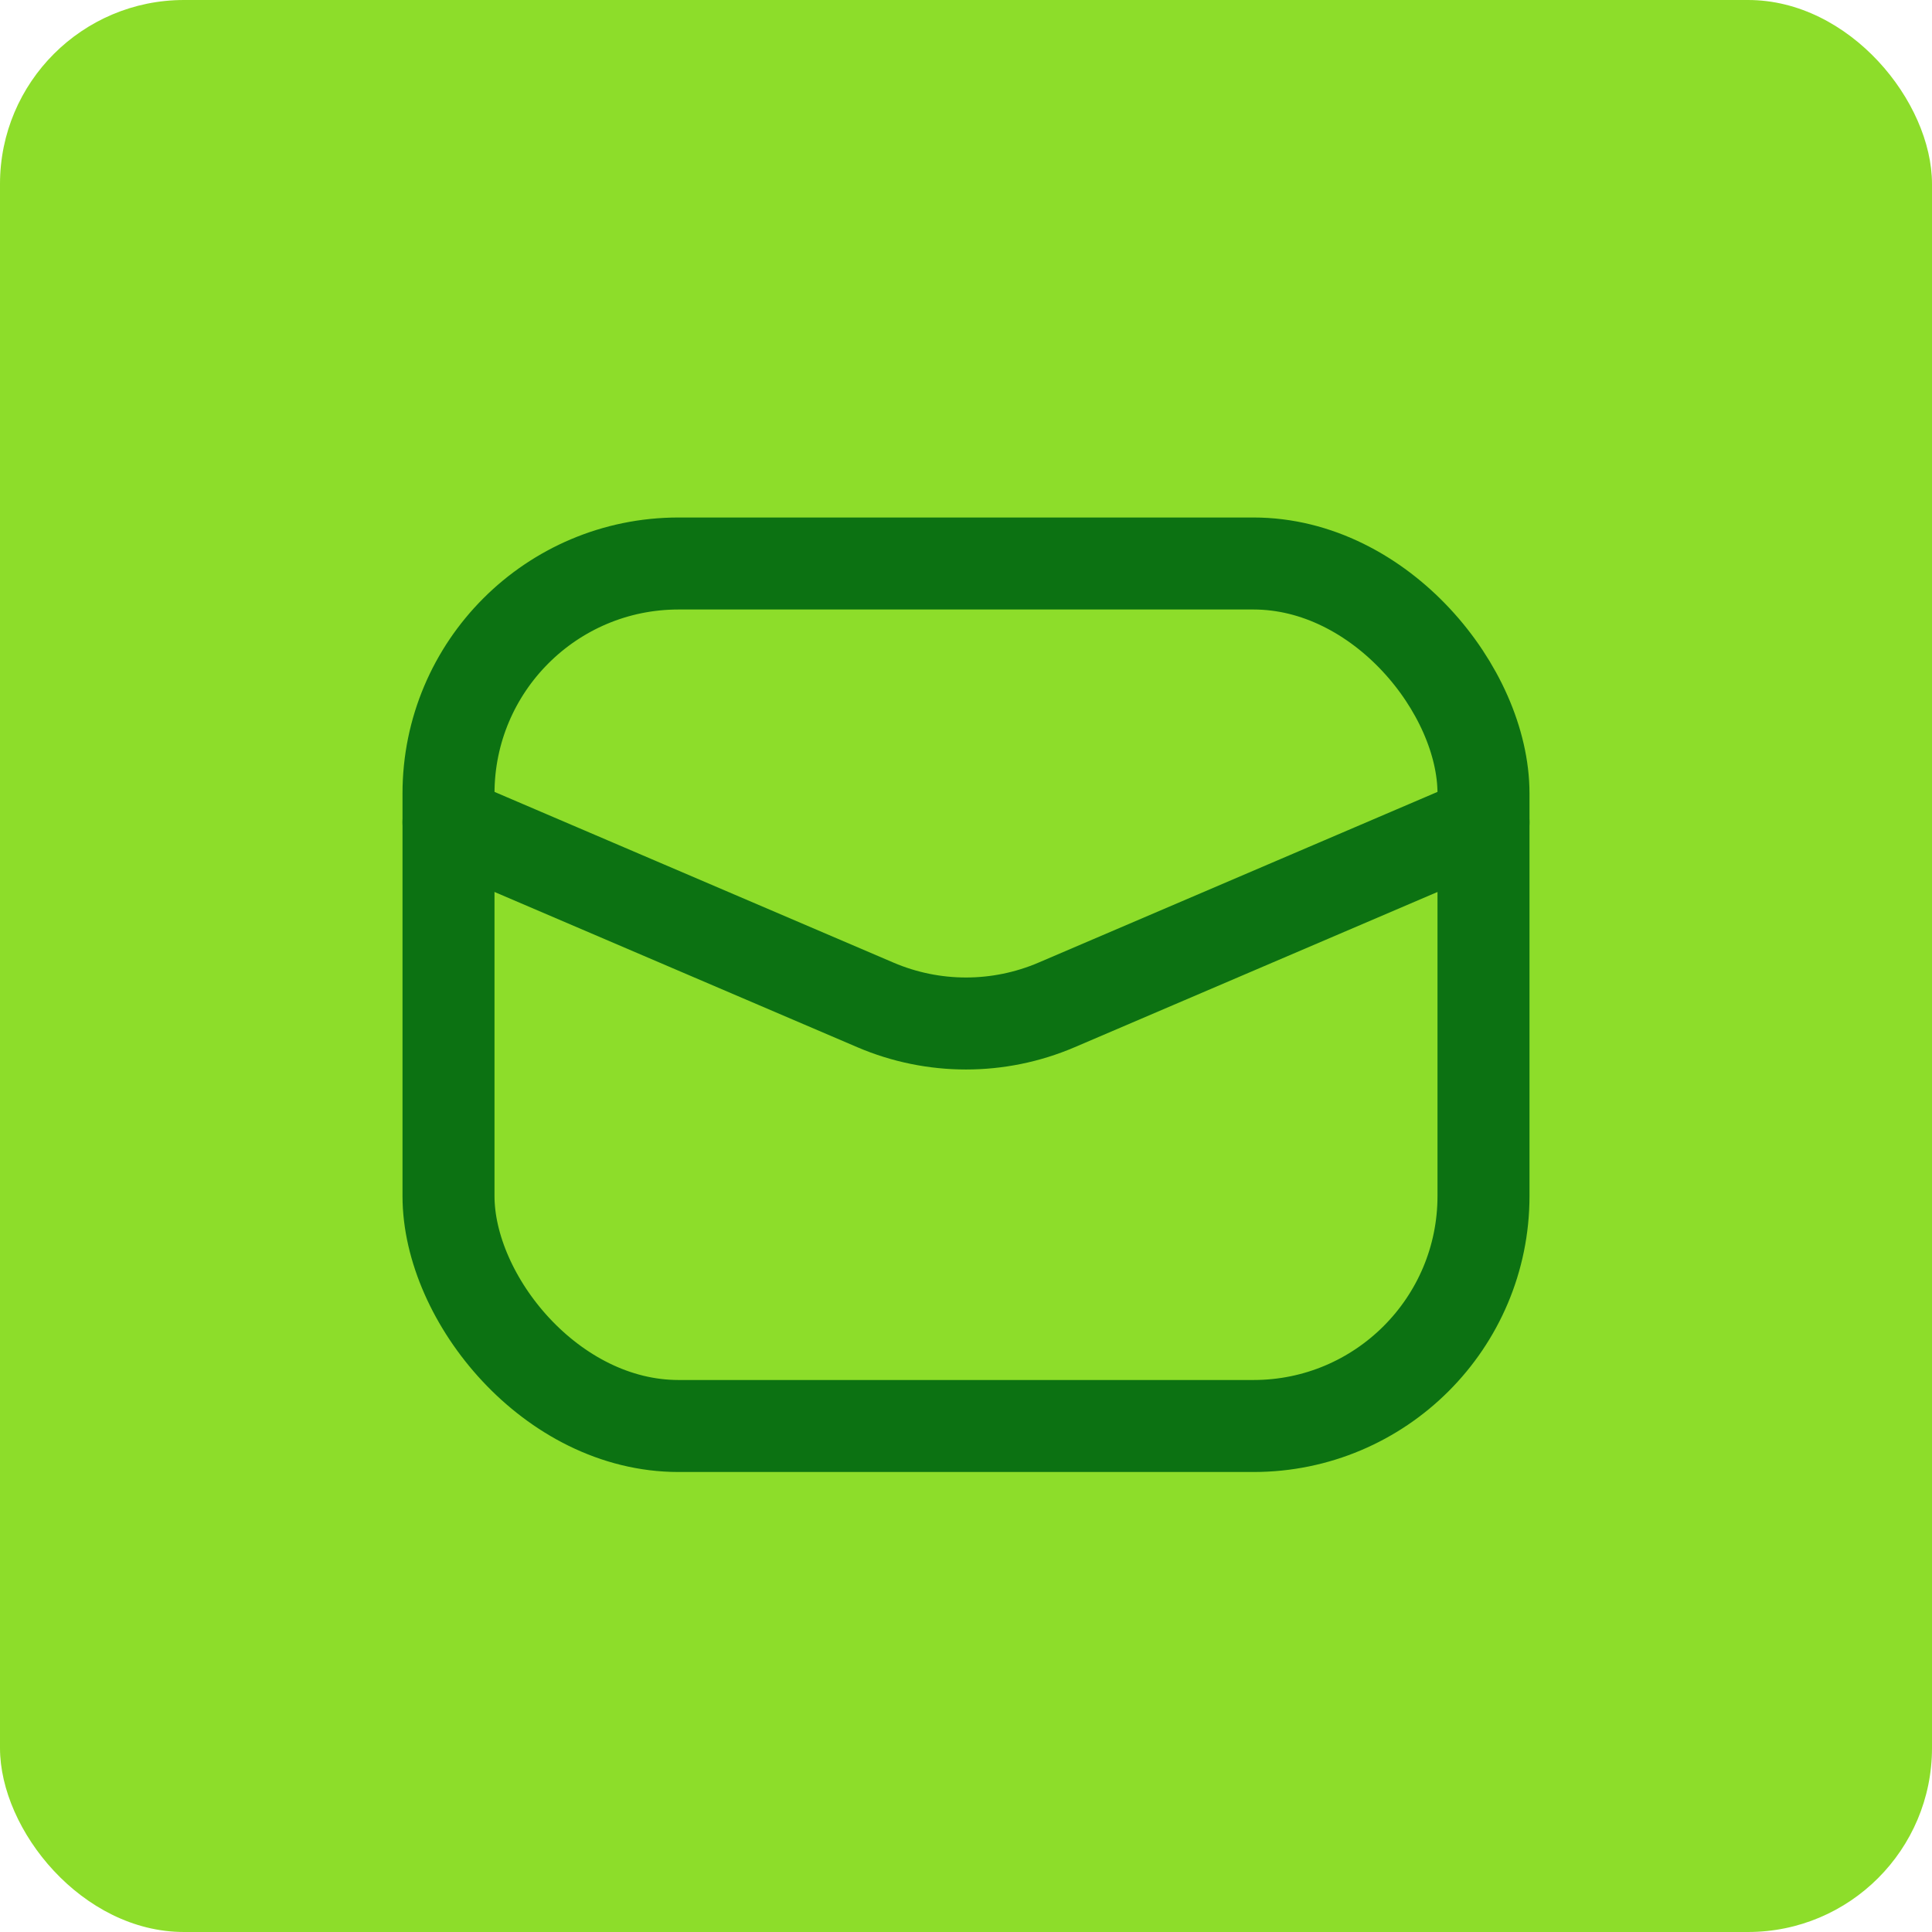
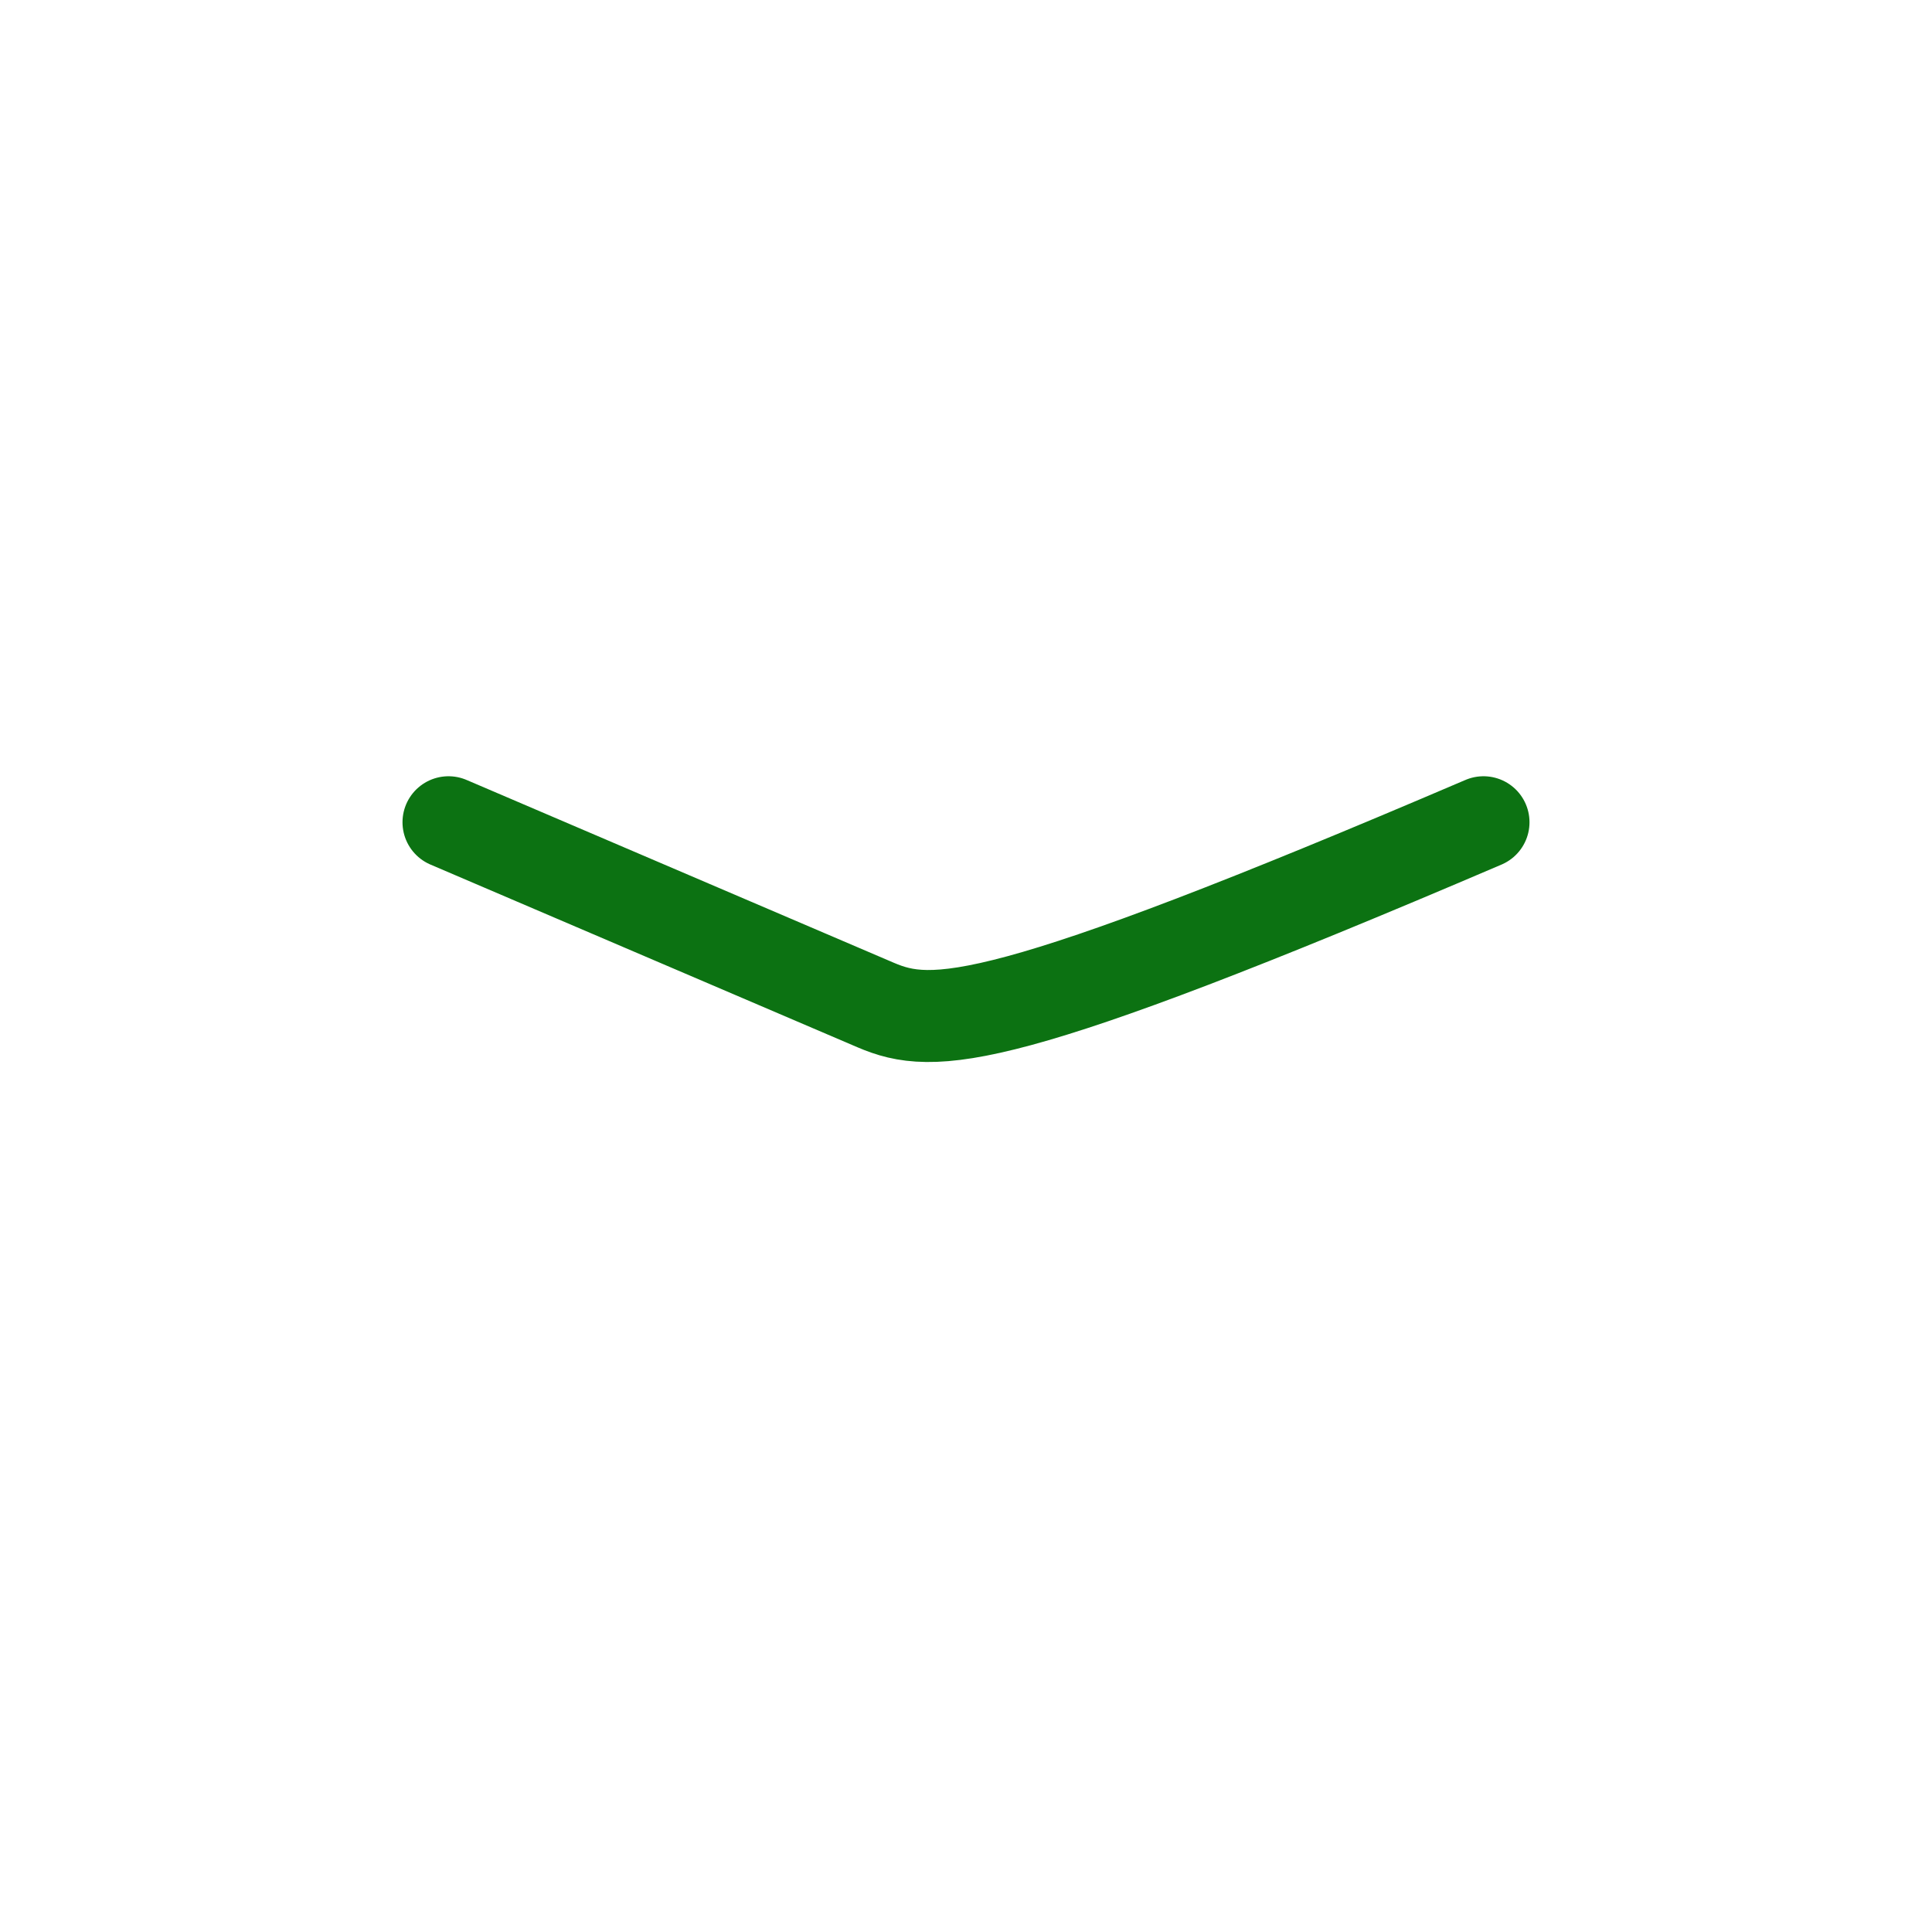
<svg xmlns="http://www.w3.org/2000/svg" width="42" height="42" viewBox="0 0 42 42" fill="none">
-   <rect width="42" height="42" rx="4" fill="#8DDD2A" />
-   <path d="M32.25 17.875L22.967 21.847C21.711 22.384 20.289 22.384 19.033 21.847L9.75 17.875" stroke="#0C7212" stroke-width="2" stroke-linecap="round" stroke-linejoin="round" />
-   <rect x="9.75" y="12.25" width="22.5" height="18.75" rx="5" stroke="#0C7212" stroke-width="2" stroke-linecap="round" stroke-linejoin="round" />
+   <path d="M32.25 17.875C21.711 22.384 20.289 22.384 19.033 21.847L9.75 17.875" stroke="#0C7212" stroke-width="2" stroke-linecap="round" stroke-linejoin="round" />
</svg>